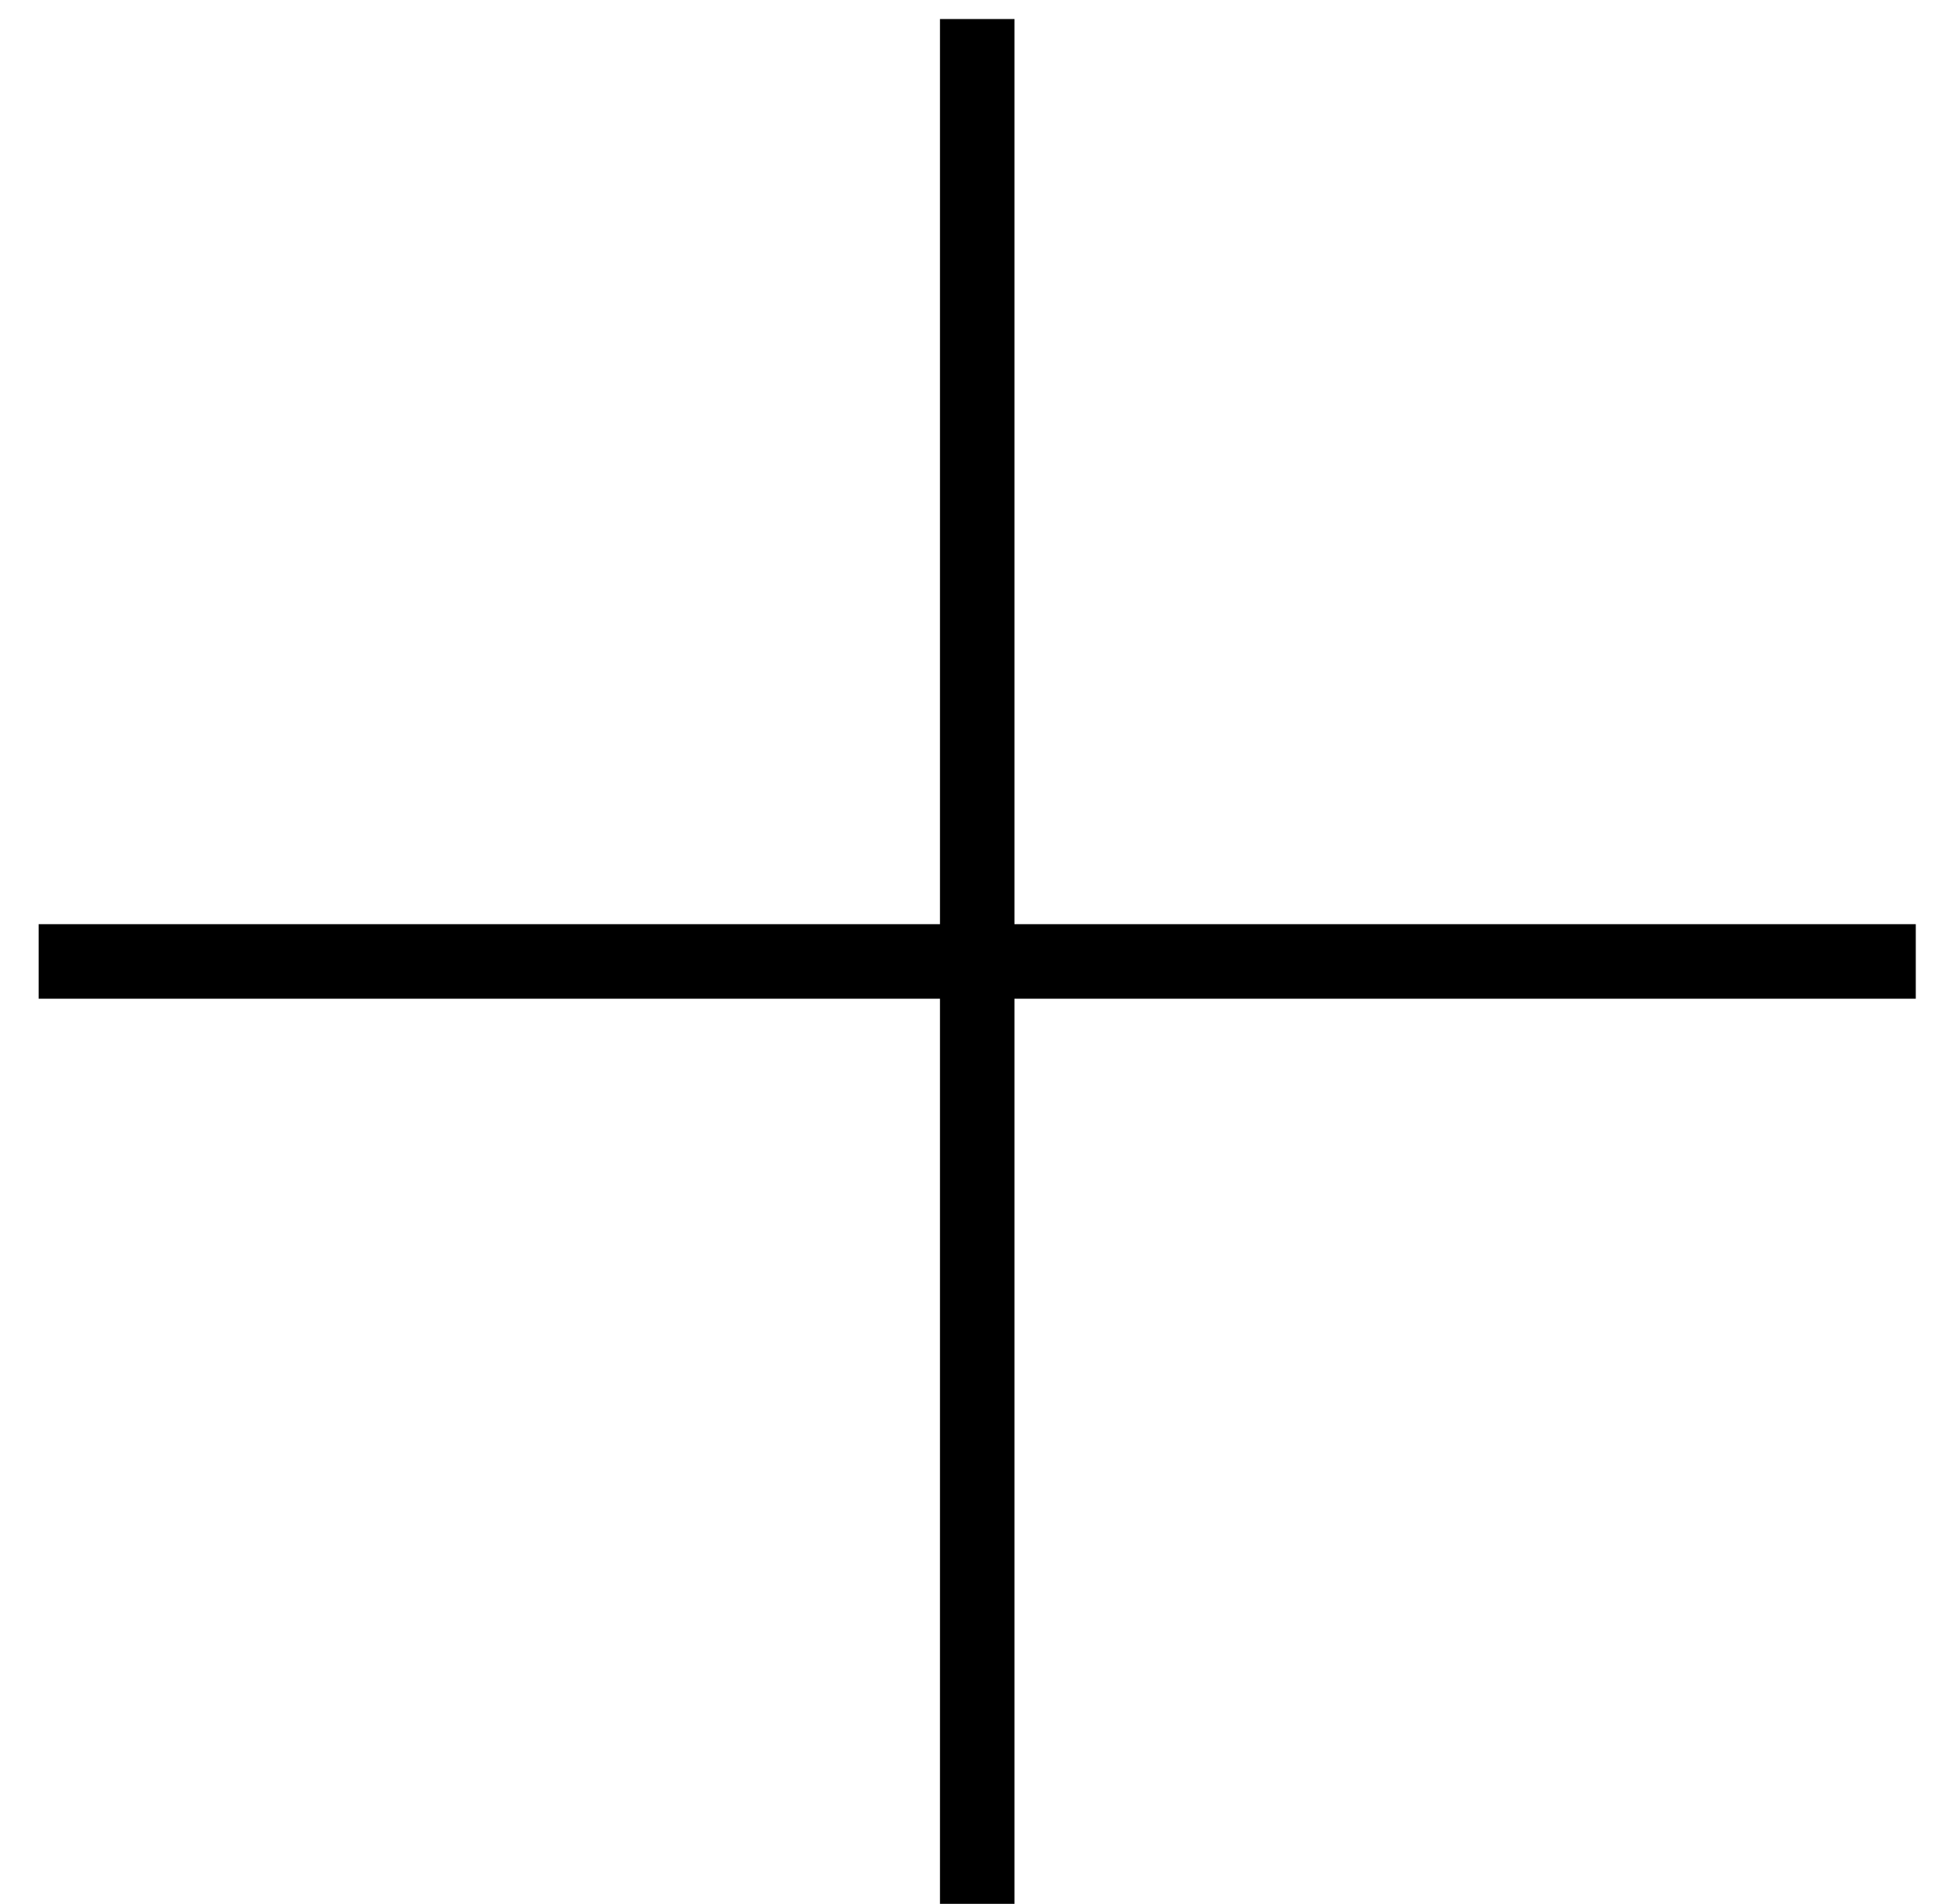
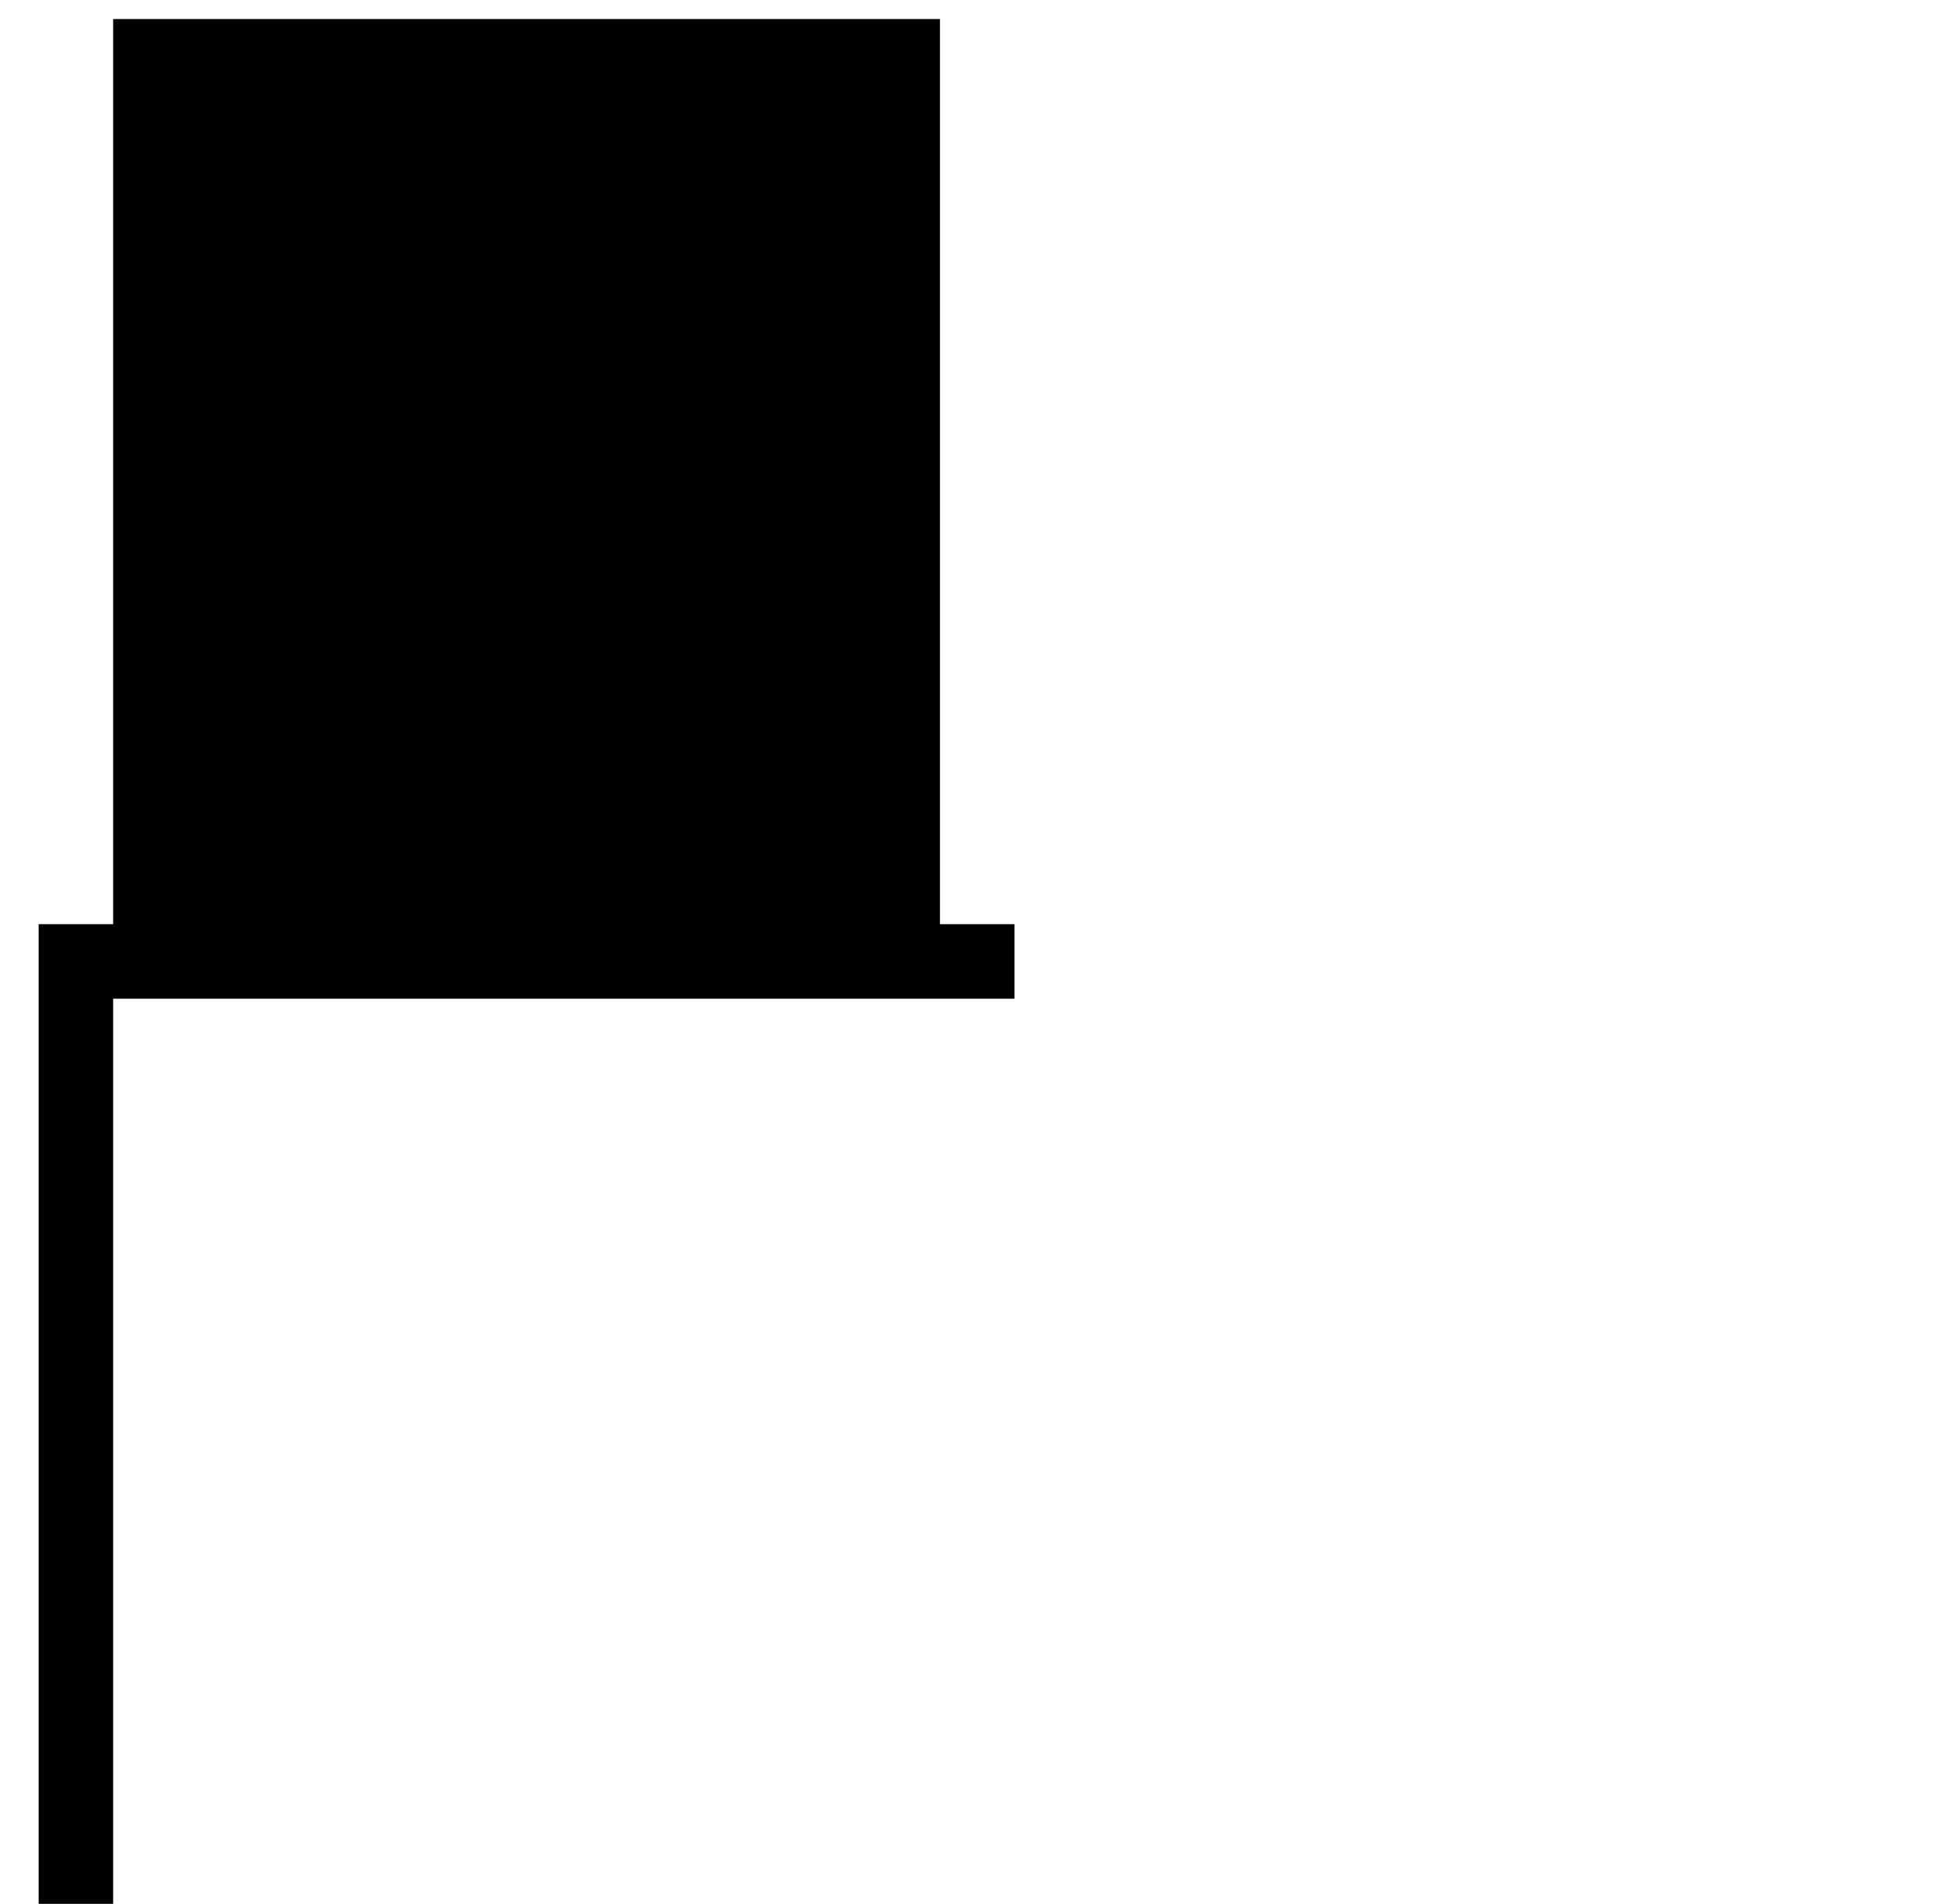
<svg xmlns="http://www.w3.org/2000/svg" height="46" viewBox="0 0 47 46" width="47">
-   <path d="m21.78 0v21.87h-21.78v1.8h21.78v21.87h1.8v-21.87h21.78v-1.8h-21.78v-21.87z" transform="translate(.934 .46)" />
+   <path d="m21.78 0v21.87h-21.78v1.8v21.87h1.8v-21.87h21.78v-1.8h-21.78v-21.87z" transform="translate(.934 .46)" />
</svg>